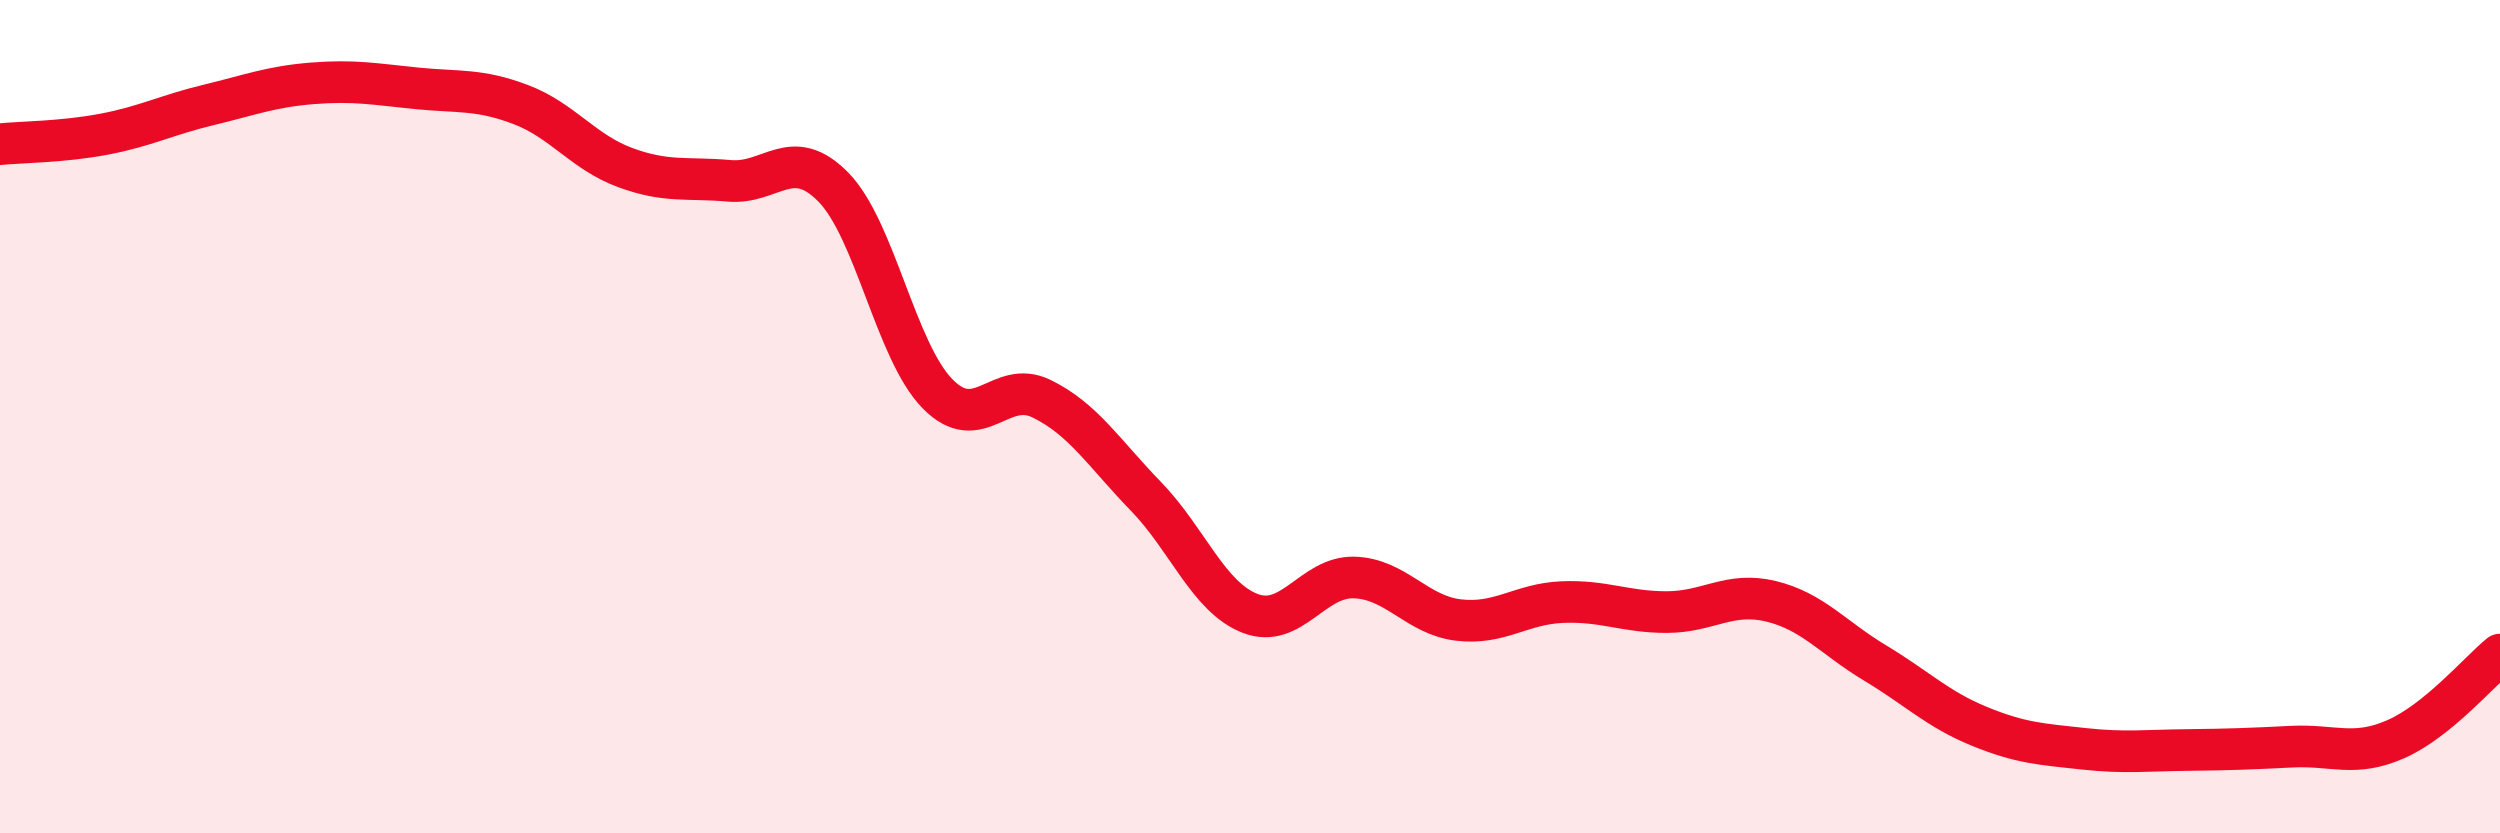
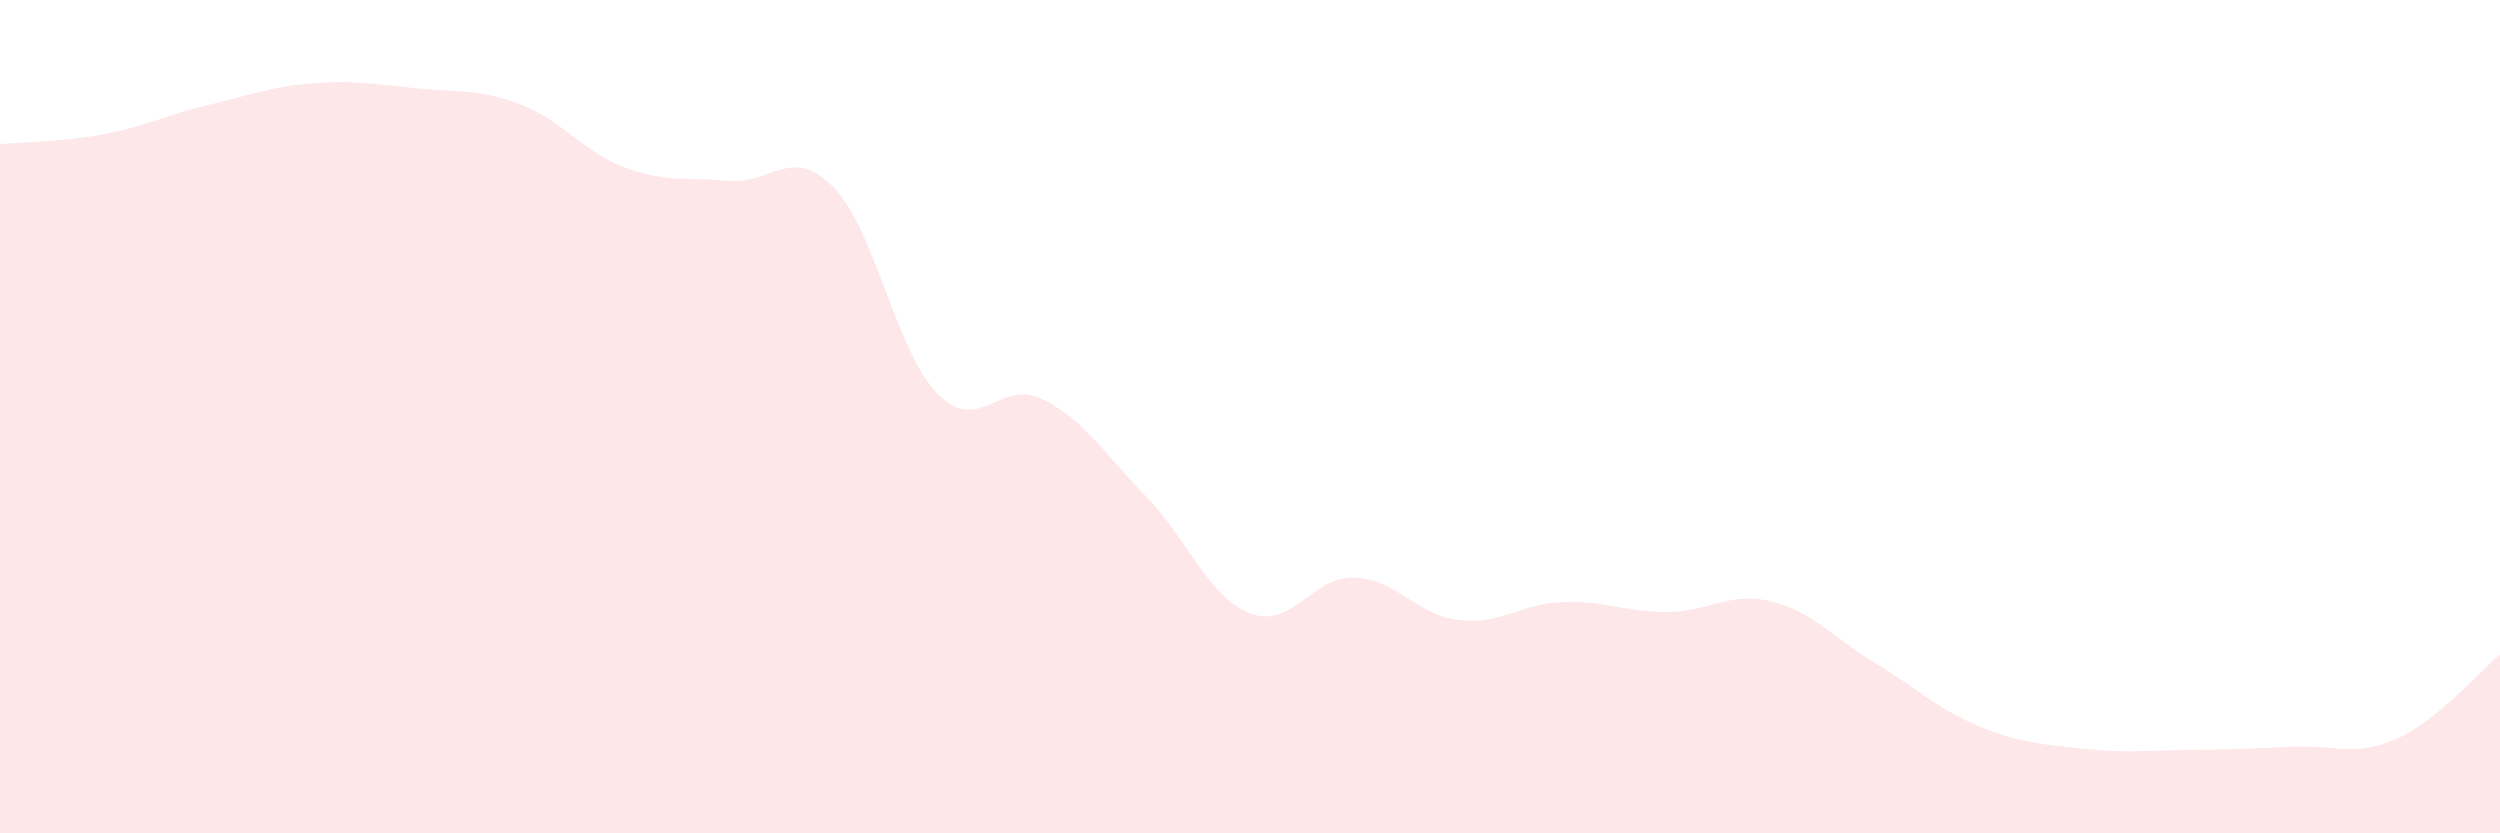
<svg xmlns="http://www.w3.org/2000/svg" width="60" height="20" viewBox="0 0 60 20">
  <path d="M 0,3.46 C 0.5,3.41 1.5,3.41 2.5,3.22 C 3.5,3.03 4,2.76 5,2.52 C 6,2.28 6.5,2.08 7.5,2 C 8.5,1.92 9,2.02 10,2.12 C 11,2.22 11.5,2.13 12.5,2.51 C 13.5,2.89 14,3.65 15,4.02 C 16,4.39 16.5,4.25 17.5,4.34 C 18.5,4.43 19,3.47 20,4.49 C 21,5.51 21.5,8.43 22.5,9.45 C 23.5,10.47 24,9.08 25,9.57 C 26,10.06 26.5,10.88 27.5,11.91 C 28.5,12.94 29,14.33 30,14.72 C 31,15.11 31.5,13.83 32.5,13.86 C 33.5,13.89 34,14.76 35,14.88 C 36,15 36.5,14.49 37.5,14.45 C 38.5,14.41 39,14.69 40,14.69 C 41,14.69 41.5,14.19 42.5,14.43 C 43.5,14.67 44,15.31 45,15.91 C 46,16.51 46.5,17.02 47.5,17.43 C 48.5,17.84 49,17.86 50,17.97 C 51,18.08 51.5,18.01 52.5,18 C 53.5,17.99 54,17.97 55,17.92 C 56,17.87 56.5,18.18 57.5,17.74 C 58.5,17.3 59.5,16.12 60,15.71L60 20L0 20Z" fill="#EB0A25" opacity="0.1" stroke-linecap="round" stroke-linejoin="round" />
-   <path d="M 0,3.46 C 0.5,3.41 1.5,3.41 2.5,3.22 C 3.5,3.03 4,2.76 5,2.52 C 6,2.28 6.5,2.08 7.5,2 C 8.5,1.92 9,2.02 10,2.12 C 11,2.22 11.5,2.13 12.5,2.51 C 13.5,2.89 14,3.65 15,4.02 C 16,4.39 16.5,4.25 17.5,4.34 C 18.5,4.43 19,3.47 20,4.49 C 21,5.51 21.5,8.43 22.5,9.45 C 23.5,10.47 24,9.08 25,9.57 C 26,10.06 26.5,10.88 27.5,11.91 C 28.5,12.94 29,14.33 30,14.72 C 31,15.11 31.5,13.83 32.5,13.86 C 33.5,13.89 34,14.76 35,14.88 C 36,15 36.5,14.49 37.5,14.45 C 38.5,14.41 39,14.69 40,14.69 C 41,14.69 41.5,14.19 42.5,14.43 C 43.5,14.67 44,15.31 45,15.91 C 46,16.51 46.5,17.02 47.5,17.43 C 48.5,17.84 49,17.86 50,17.97 C 51,18.08 51.5,18.01 52.5,18 C 53.5,17.99 54,17.97 55,17.92 C 56,17.87 56.5,18.18 57.5,17.74 C 58.5,17.3 59.5,16.12 60,15.71" stroke="#EB0A25" stroke-width="1" fill="none" stroke-linecap="round" stroke-linejoin="round" />
</svg>